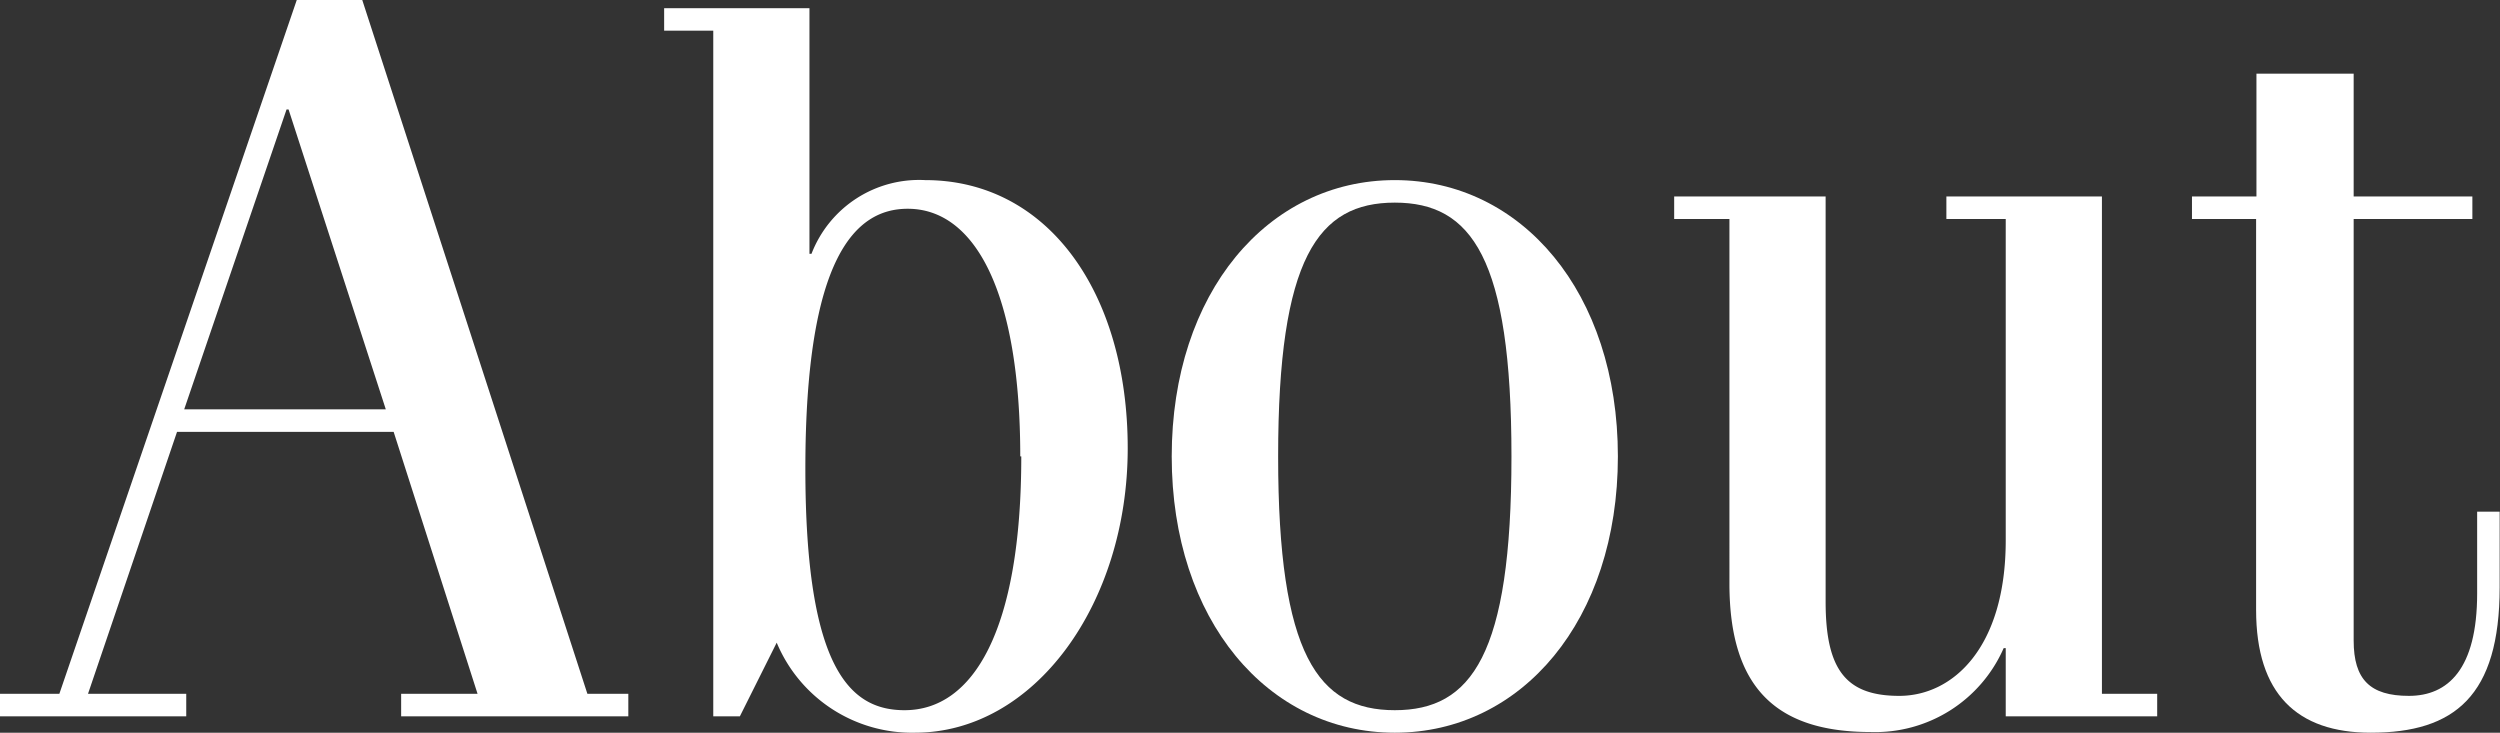
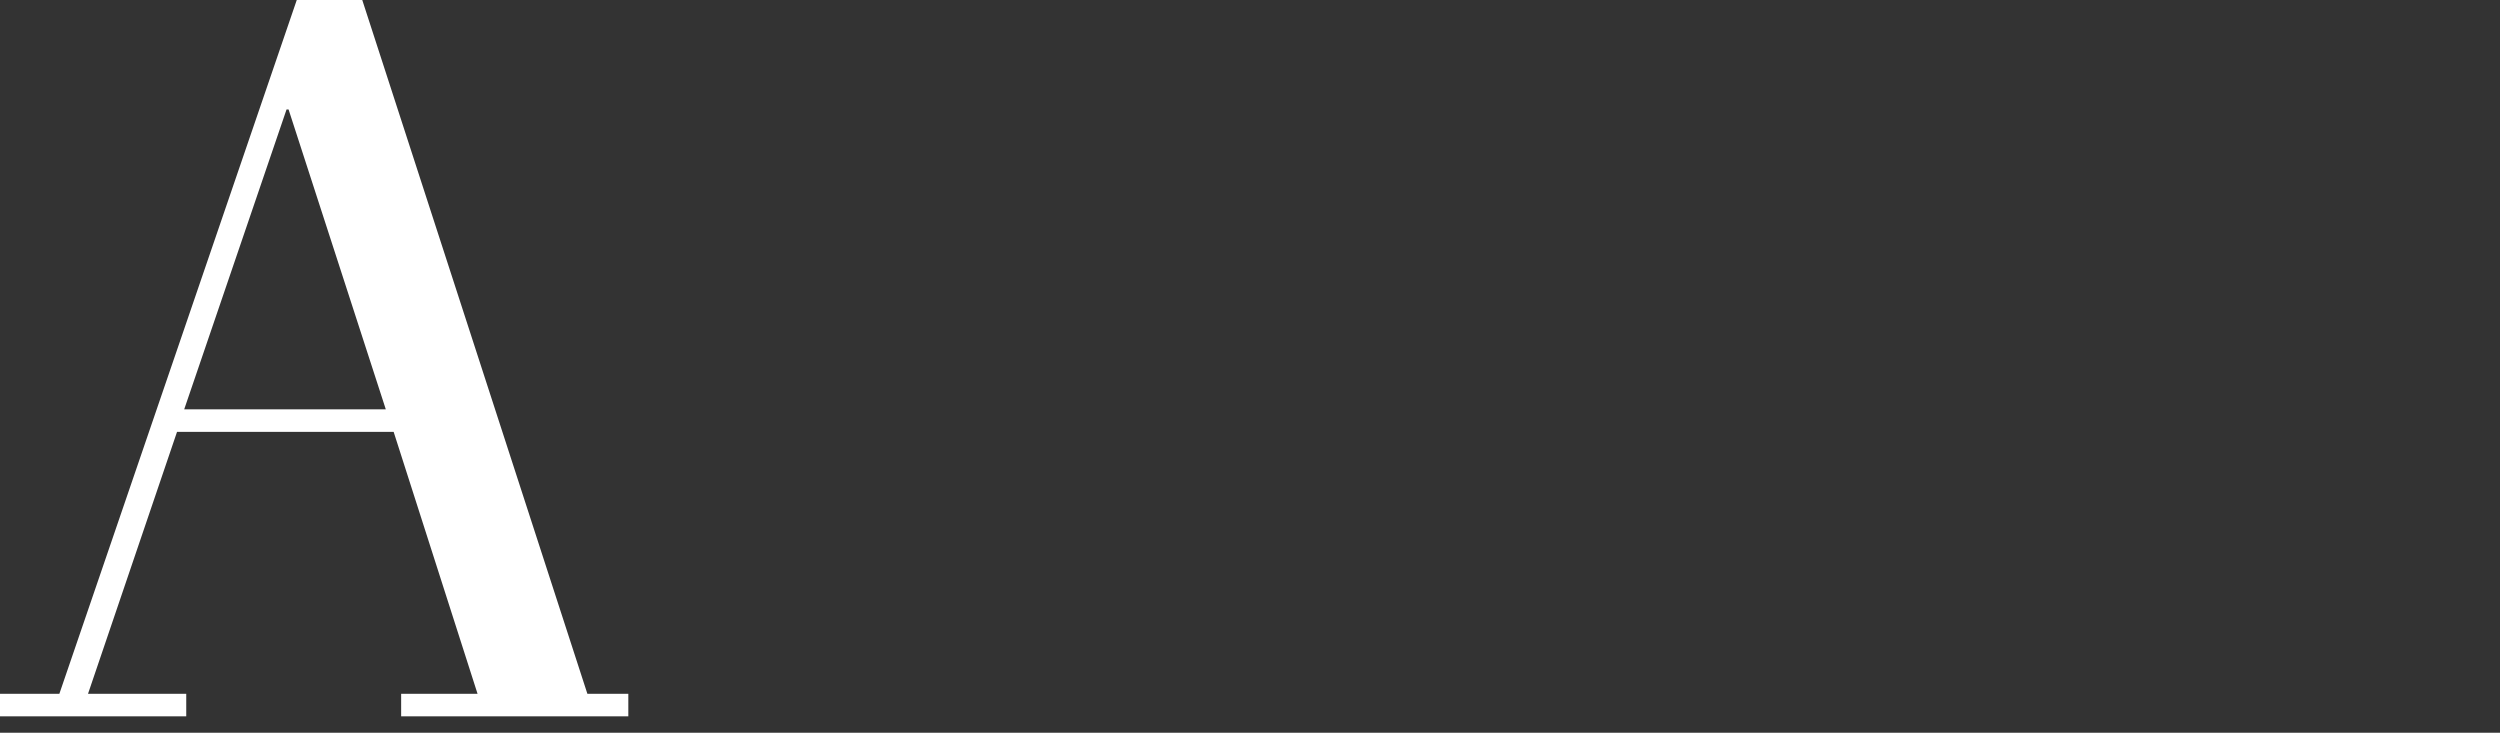
<svg xmlns="http://www.w3.org/2000/svg" viewBox="0 0 73.29 21.48">
  <rect x="0" y="0" width="73.29" height="21.48" fill="#333333" stroke="none" />
  <defs>
    <style>.cls-1{fill:#ffffff;}</style>
  </defs>
  <g id="レイヤー_2" data-name="レイヤー 2">
    <g id="design">
      <path class="cls-1" d="M0,21v-.66H1.74L8.7,0h1.92l6.6,20.34h1.2V21H11.76v-.66H14l-2.46-7.68H5.19L2.58,20.34H5.46V21Zm5.4-9h5.91L8.46,3.21H8.4Z" />
-       <path class="cls-1" d="M20.91,21V.9H19.47V.24h4.26v7.2h.06a3.38,3.38,0,0,1,3.33-2.16c3.6,0,5.94,3.3,5.94,7.86s-2.73,8.34-6.24,8.34a4.3,4.3,0,0,1-4.05-2.64L21.69,21Zm9-7.62c0-4.8-1.32-7.26-3.3-7.26-1.53,0-3,1.41-3,7.62,0,5.94,1.35,7.08,2.91,7.08C28.53,20.82,29.94,18.48,29.94,13.38Z" />
-       <path class="cls-1" d="M40.89,5.28c3.72,0,6.54,3.3,6.54,8.1s-2.82,8.1-6.54,8.1-6.54-3.3-6.54-8.1S37.17,5.28,40.89,5.28Zm0,15.54c2.25,0,3.42-1.62,3.42-7.44s-1.17-7.44-3.42-7.44-3.42,1.62-3.42,7.44S38.64,20.82,40.89,20.82Z" />
-       <path class="cls-1" d="M63.24,21H58.8V19h-.06a4.11,4.11,0,0,1-3.9,2.46c-2.76,0-4.14-1.29-4.14-4.35V6.42H49.08V5.76h4.44V17.64c0,2,.6,2.76,2.16,2.76S58.8,19,58.8,15.84V6.42H57.06V5.76h4.56V20.34h1.62Z" />
-       <path class="cls-1" d="M64.26,5.76h1.89V2.16H69v3.6h3.48v.66H69V18.78c0,1.14.48,1.62,1.62,1.62s2-.78,2-3V15h.66v2.22c0,3.18-1.32,4.26-3.78,4.26-2.16,0-3.36-1.14-3.36-3.6V6.42H64.26Z" />
    </g>
  </g>
</svg>